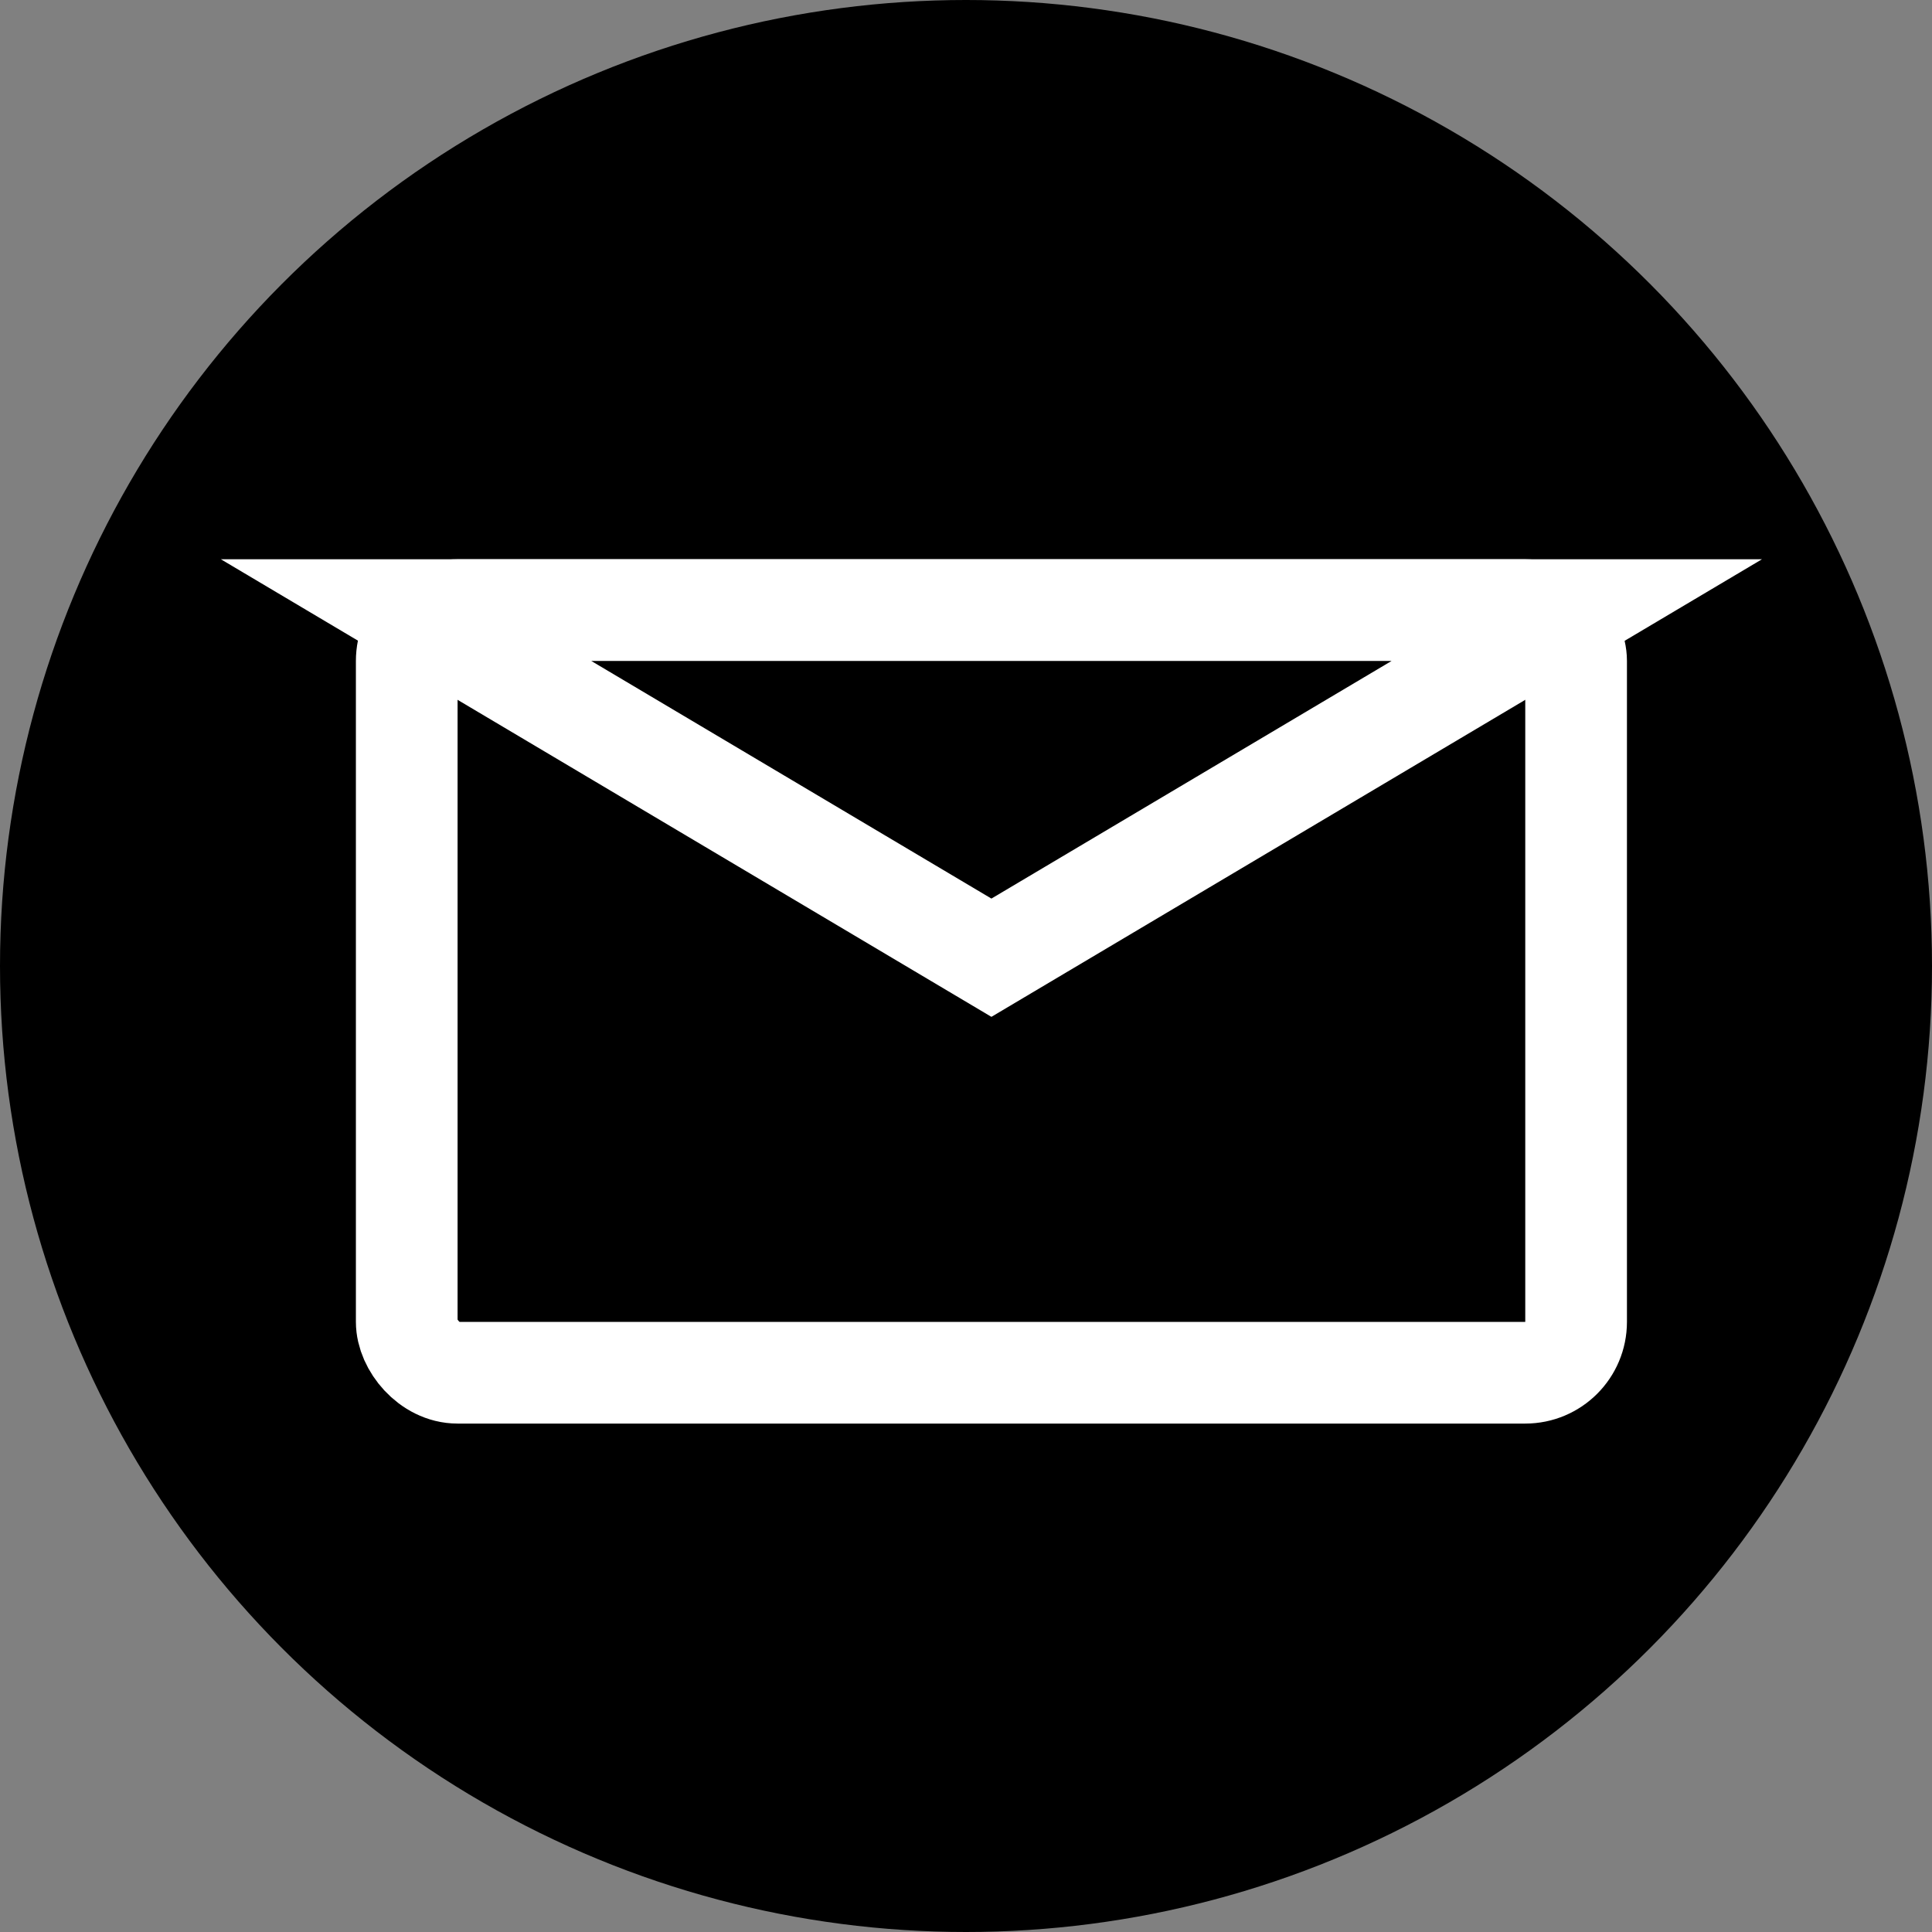
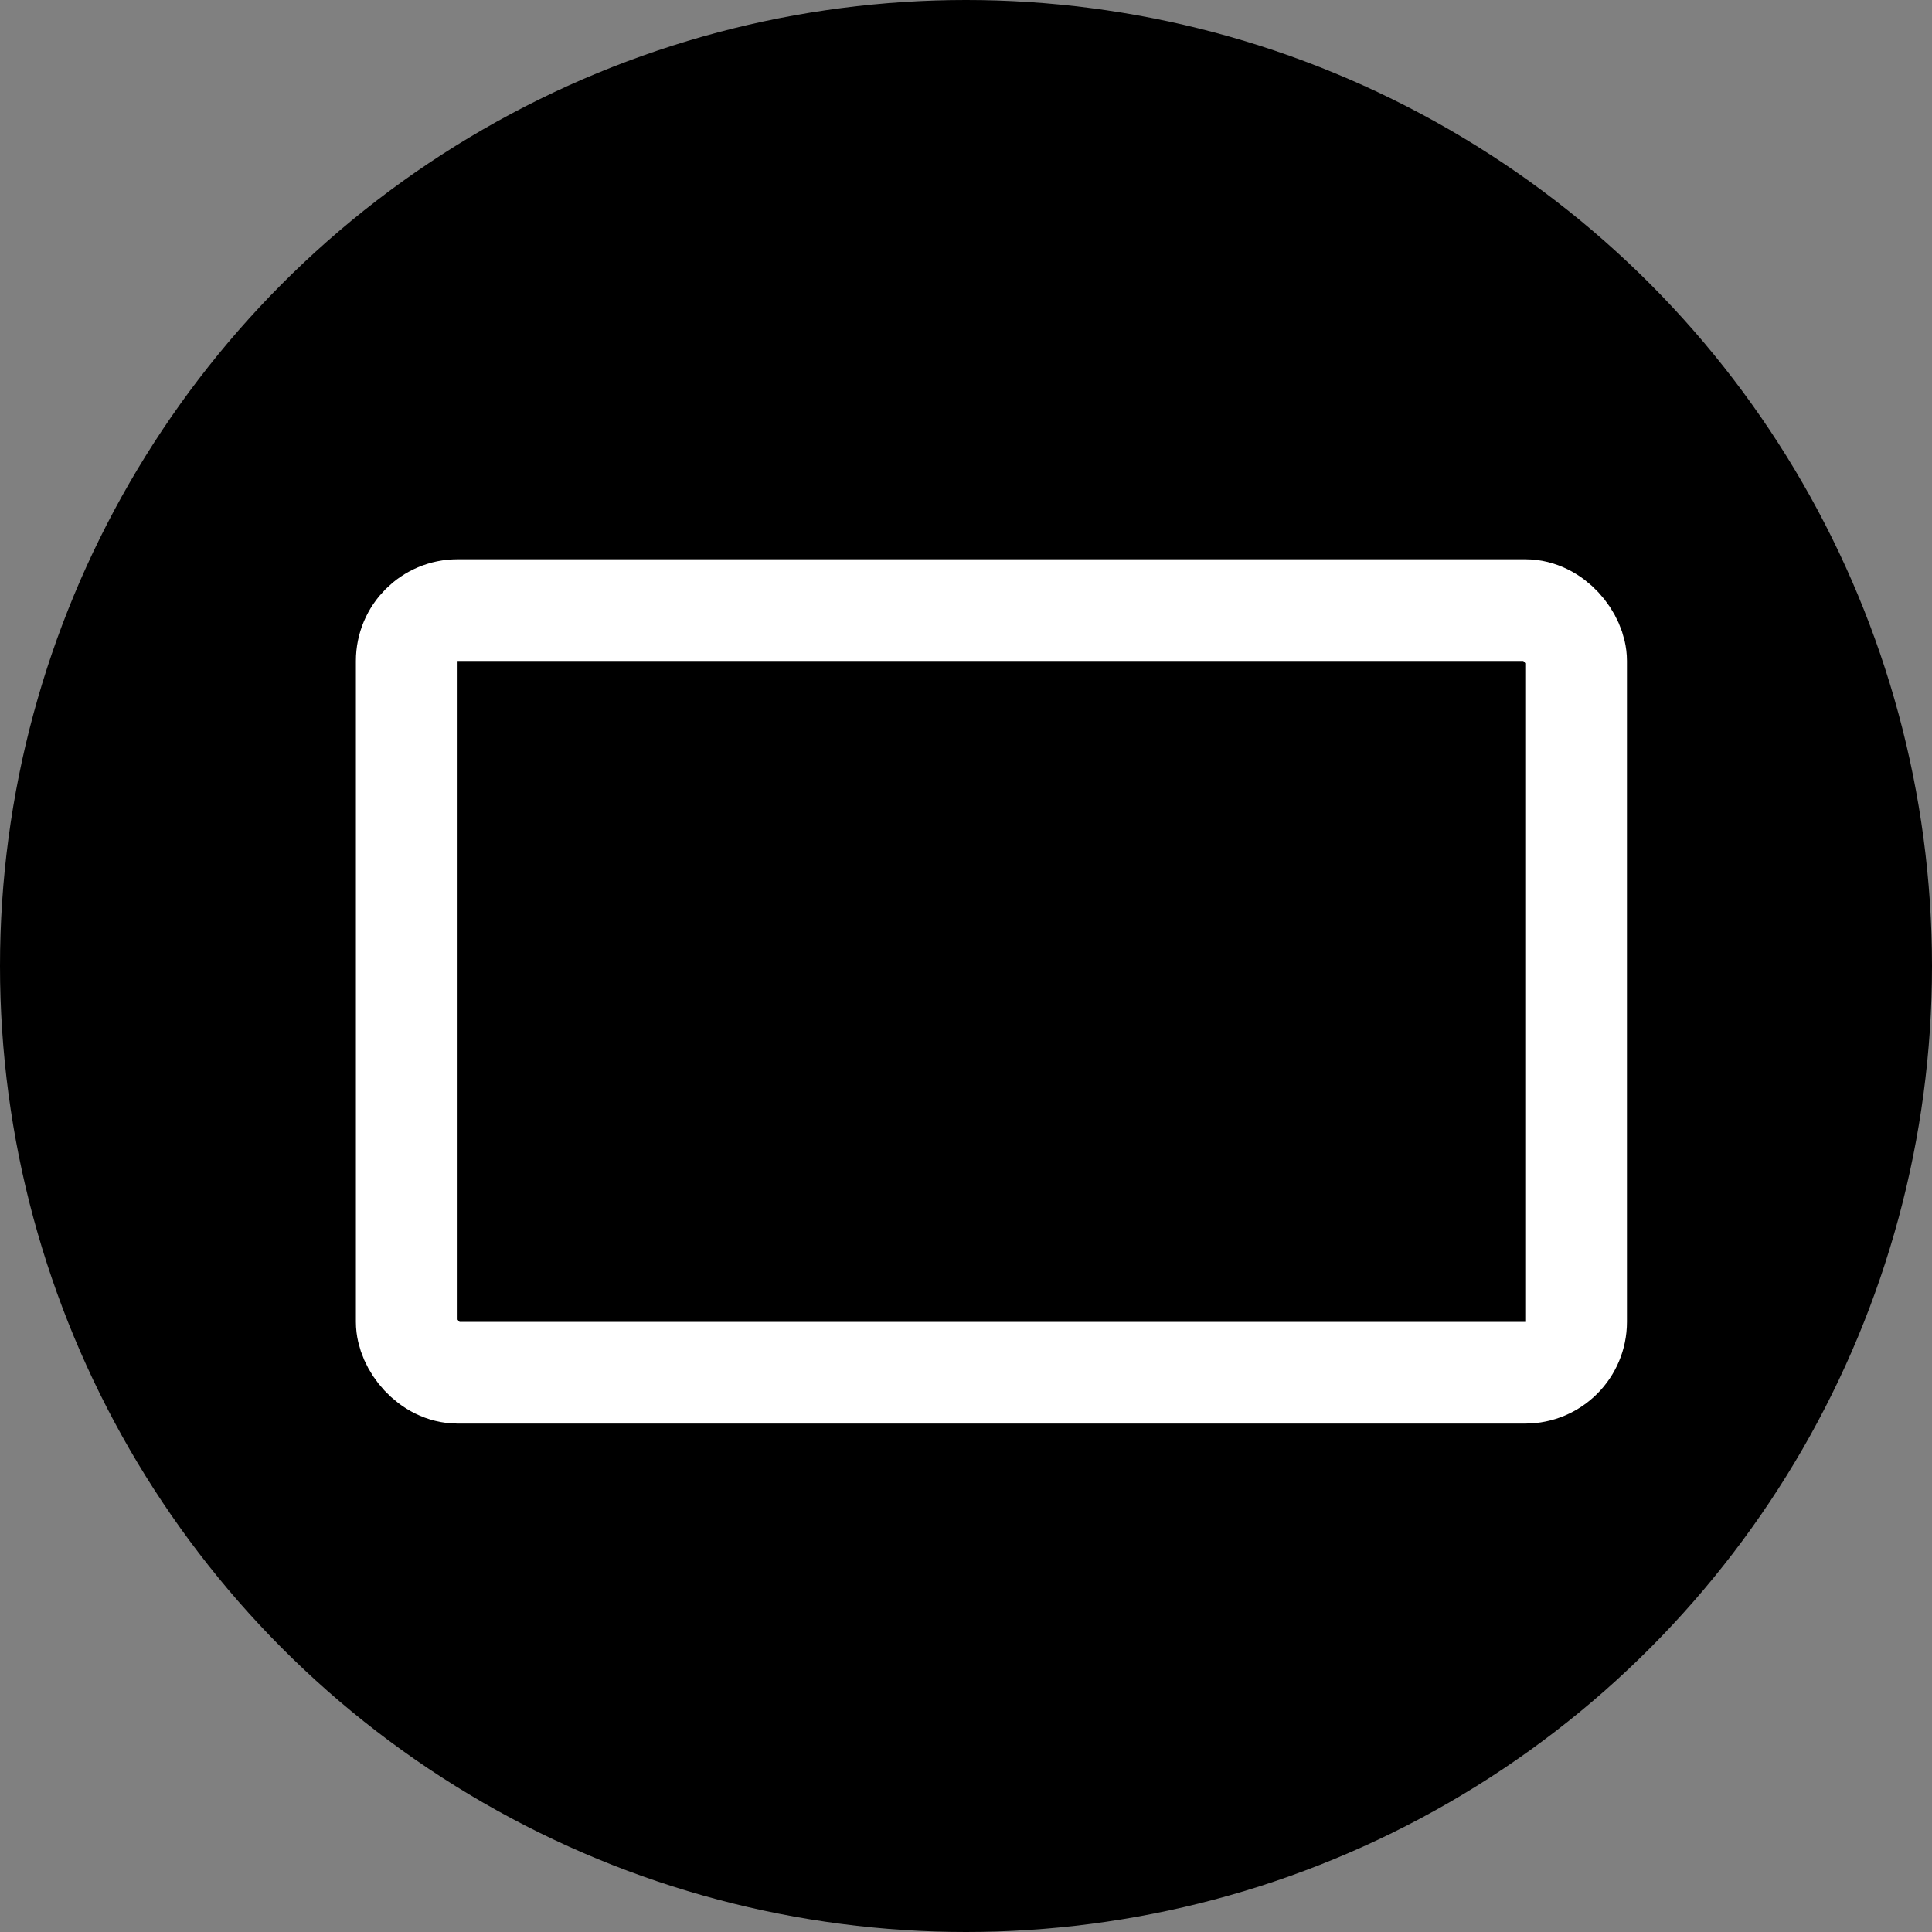
<svg xmlns="http://www.w3.org/2000/svg" fill="none" height="38" viewBox="0 0 38 38" width="38">
  <rect x="0" y="0" width="38" height="38" fill="#808080" stroke="none" />
  <g fill="#000">
    <circle cx="19" cy="19" r="19" />
    <g stroke="#fff" stroke-width="2">
      <rect height="15" rx="1" width="23" x="8" y="12" />
-       <path d="m19.5 18.837-11.513-6.837h23.026z" />
    </g>
  </g>
</svg>